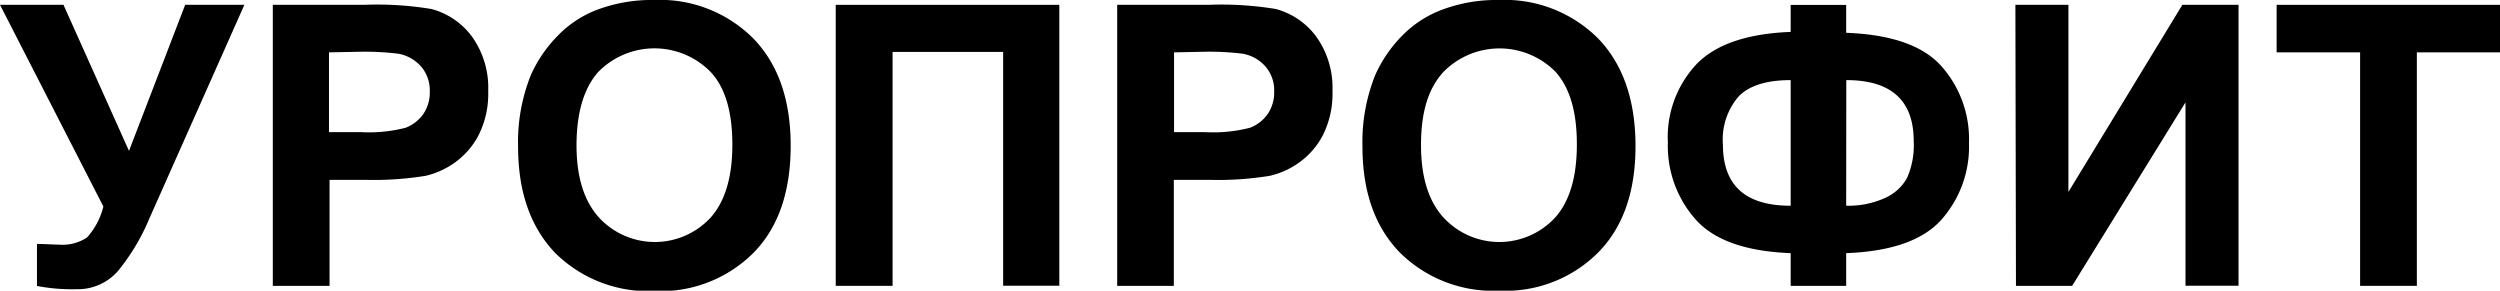
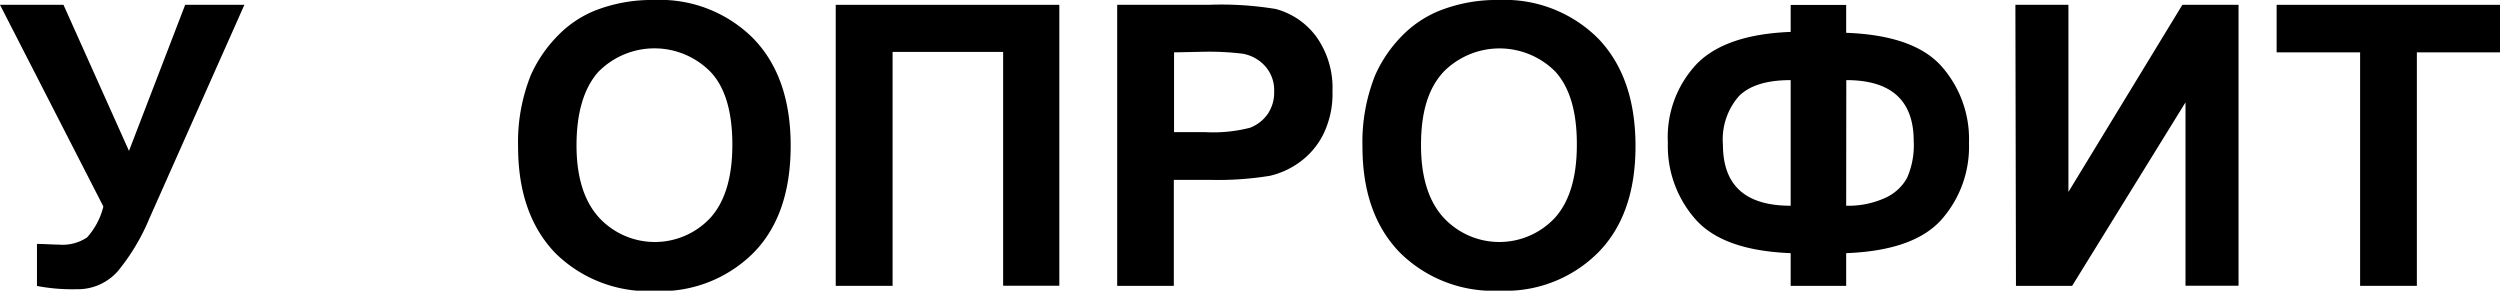
<svg xmlns="http://www.w3.org/2000/svg" id="Слой_1" data-name="Слой 1" viewBox="0 0 222.5 25.87">
  <path d="M0,.43H5.65l5.83,13,5-13h5.27l-8.45,19a18.77,18.77,0,0,1-2.81,4.7,4.75,4.75,0,0,1-3.71,1.61,16.55,16.55,0,0,1-3.49-.29V21.71c.71,0,1.36.06,1.94.06a3.91,3.91,0,0,0,2.52-.64A6.4,6.4,0,0,0,9.2,18.38Z" />
-   <path d="M24.28,25.44V.43h8.11a29.66,29.66,0,0,1,6,.37A6.59,6.59,0,0,1,42,3.25a7.81,7.81,0,0,1,1.45,4.87A8.16,8.16,0,0,1,42.61,12a6.93,6.93,0,0,1-2.12,2.46,7.29,7.29,0,0,1-2.62,1.19,28.8,28.8,0,0,1-5.24.36h-3.3v9.43Zm5-20.78v7.1H32.1a13.11,13.11,0,0,0,4-.39,3.42,3.42,0,0,0,1.58-1.23,3.39,3.39,0,0,0,.57-2,3.24,3.24,0,0,0-.8-2.25,3.53,3.53,0,0,0-2-1.11,24.92,24.92,0,0,0-3.64-.17Z" />
  <path d="M46.11,13.09a16,16,0,0,1,1.14-6.42,11.9,11.9,0,0,1,2.33-3.43A9.74,9.74,0,0,1,52.81,1a13.76,13.76,0,0,1,5.4-1,11.72,11.72,0,0,1,8.84,3.43Q70.38,6.87,70.37,13t-3.29,9.48a11.67,11.67,0,0,1-8.81,3.42,11.78,11.78,0,0,1-8.87-3.4Q46.12,19.06,46.11,13.09Zm5.2-.17q0,4.24,2,6.44a6.76,6.76,0,0,0,9.94,0q1.94-2.18,1.93-6.53T63.27,6.43a7,7,0,0,0-10.05,0Q51.32,8.61,51.31,12.92Z" />
  <path d="M74.38.43h19.9v25h-5V4.62H79.44V25.44H74.38Z" />
  <path d="M99.43,25.44V.43h8.11a29.66,29.66,0,0,1,6,.37,6.59,6.59,0,0,1,3.6,2.45,7.81,7.81,0,0,1,1.45,4.87,8.16,8.16,0,0,1-.84,3.88,6.84,6.84,0,0,1-2.12,2.46A7.22,7.22,0,0,1,113,15.65a28.72,28.72,0,0,1-5.24.36h-3.29v9.43Zm5.06-20.78v7.1h2.76a13.11,13.11,0,0,0,4-.39,3.42,3.42,0,0,0,1.58-1.23,3.39,3.39,0,0,0,.57-2,3.2,3.2,0,0,0-.8-2.25,3.5,3.5,0,0,0-2-1.11,24.75,24.75,0,0,0-3.63-.17Z" />
  <path d="M121.26,13.09a16,16,0,0,1,1.14-6.42,11.9,11.9,0,0,1,2.33-3.43A9.78,9.78,0,0,1,128,1a13.71,13.71,0,0,1,5.39-1,11.76,11.76,0,0,1,8.85,3.43q3.31,3.44,3.32,9.54t-3.3,9.48a11.64,11.64,0,0,1-8.8,3.42,11.79,11.79,0,0,1-8.88-3.4Q121.27,19.06,121.26,13.09Zm5.21-.17q0,4.24,2,6.44a6.76,6.76,0,0,0,9.94,0q1.94-2.18,1.93-6.53c0-2.87-.62-5-1.88-6.42a7,7,0,0,0-10,0C127.1,7.89,126.47,10,126.47,12.92Z" />
  <path d="M164.31,22.53v2.91h-4.94V22.53q-6-.23-8.46-3a9.85,9.85,0,0,1-2.47-6.85,9.48,9.48,0,0,1,2.58-7c1.72-1.75,4.5-2.69,8.35-2.84V.44h4.94V2.92c4,.15,6.79,1.12,8.44,2.93a9.78,9.78,0,0,1,2.49,6.88,9.79,9.79,0,0,1-2.48,6.85C171.11,21.4,168.3,22.38,164.31,22.53Zm-4.94-4.22V7.13q-3.19,0-4.61,1.43a5.85,5.85,0,0,0-1.42,4.31Q153.34,18.32,159.37,18.31Zm4.94,0a7.92,7.92,0,0,0,3.41-.67,4.17,4.17,0,0,0,2-1.79,7.17,7.17,0,0,0,.6-3.29q0-5.43-6-5.43Z" />
  <path d="M179.37.43h4.72V17.08L194.23.43h5v25h-4.72V9.11L184.42,25.44h-5Z" />
  <path d="M210.05,25.44V4.66h-7.43V.43H222.5V4.66h-7.4V25.44Z" />
</svg>